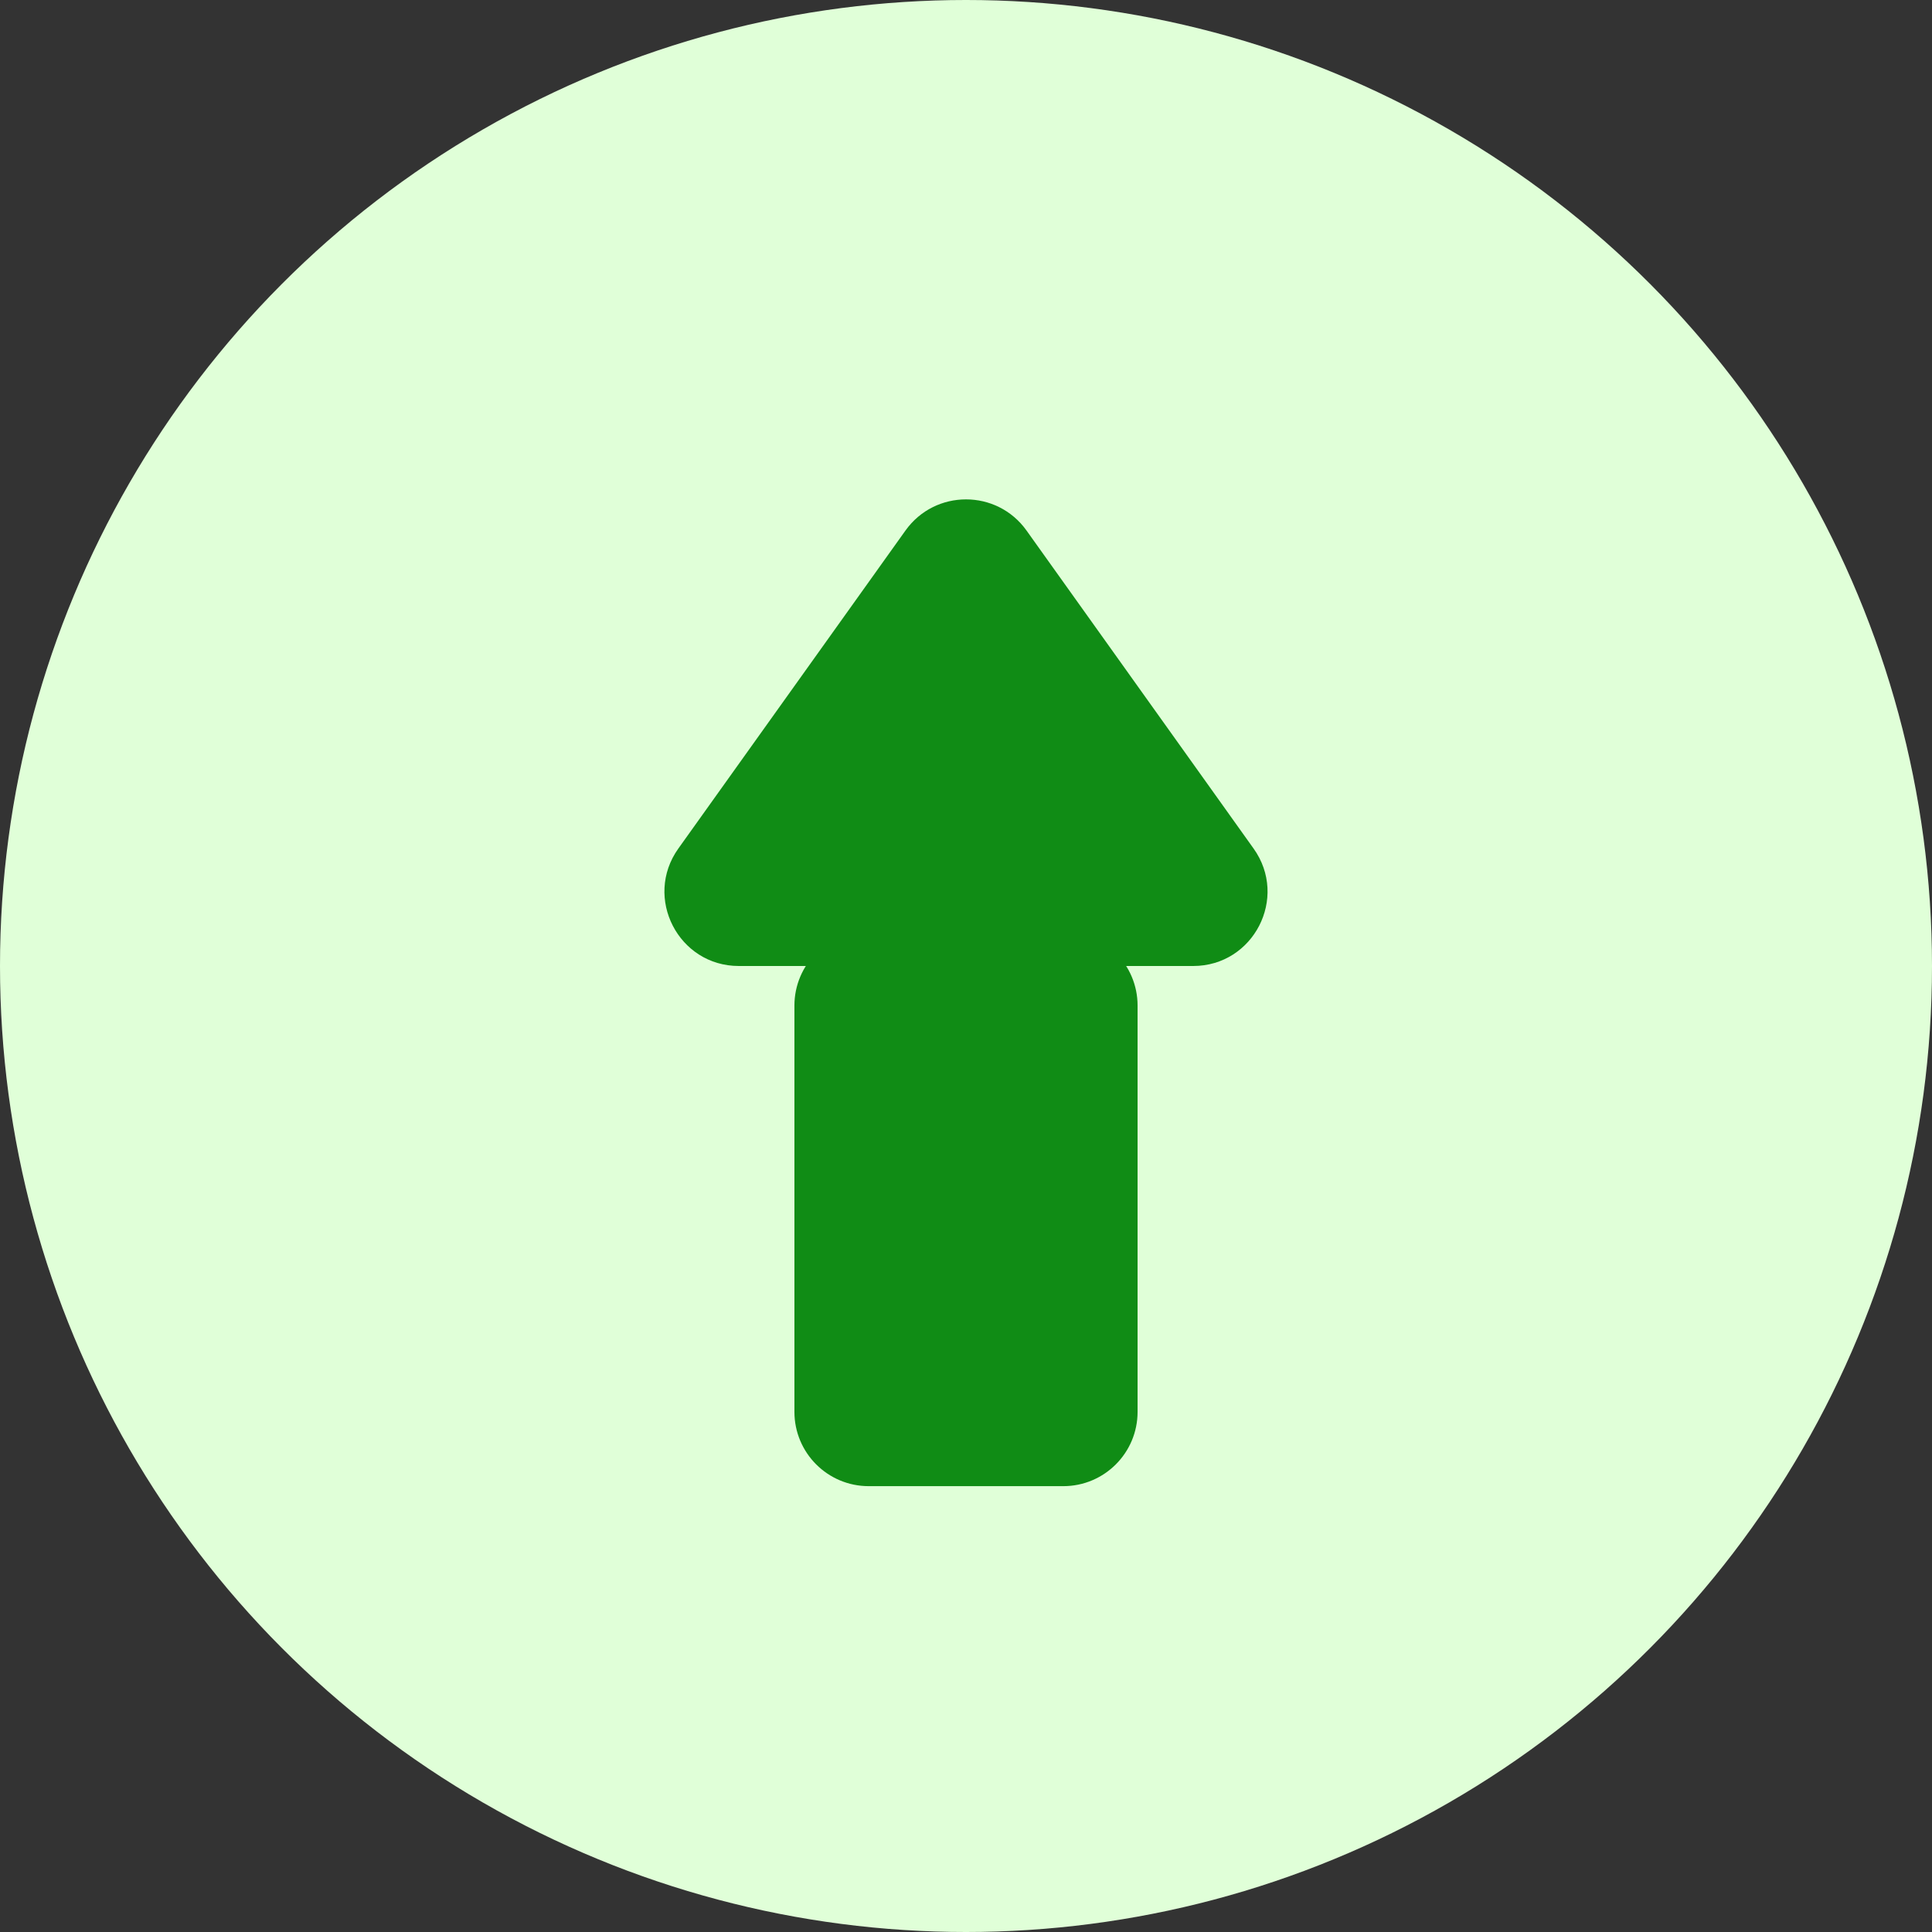
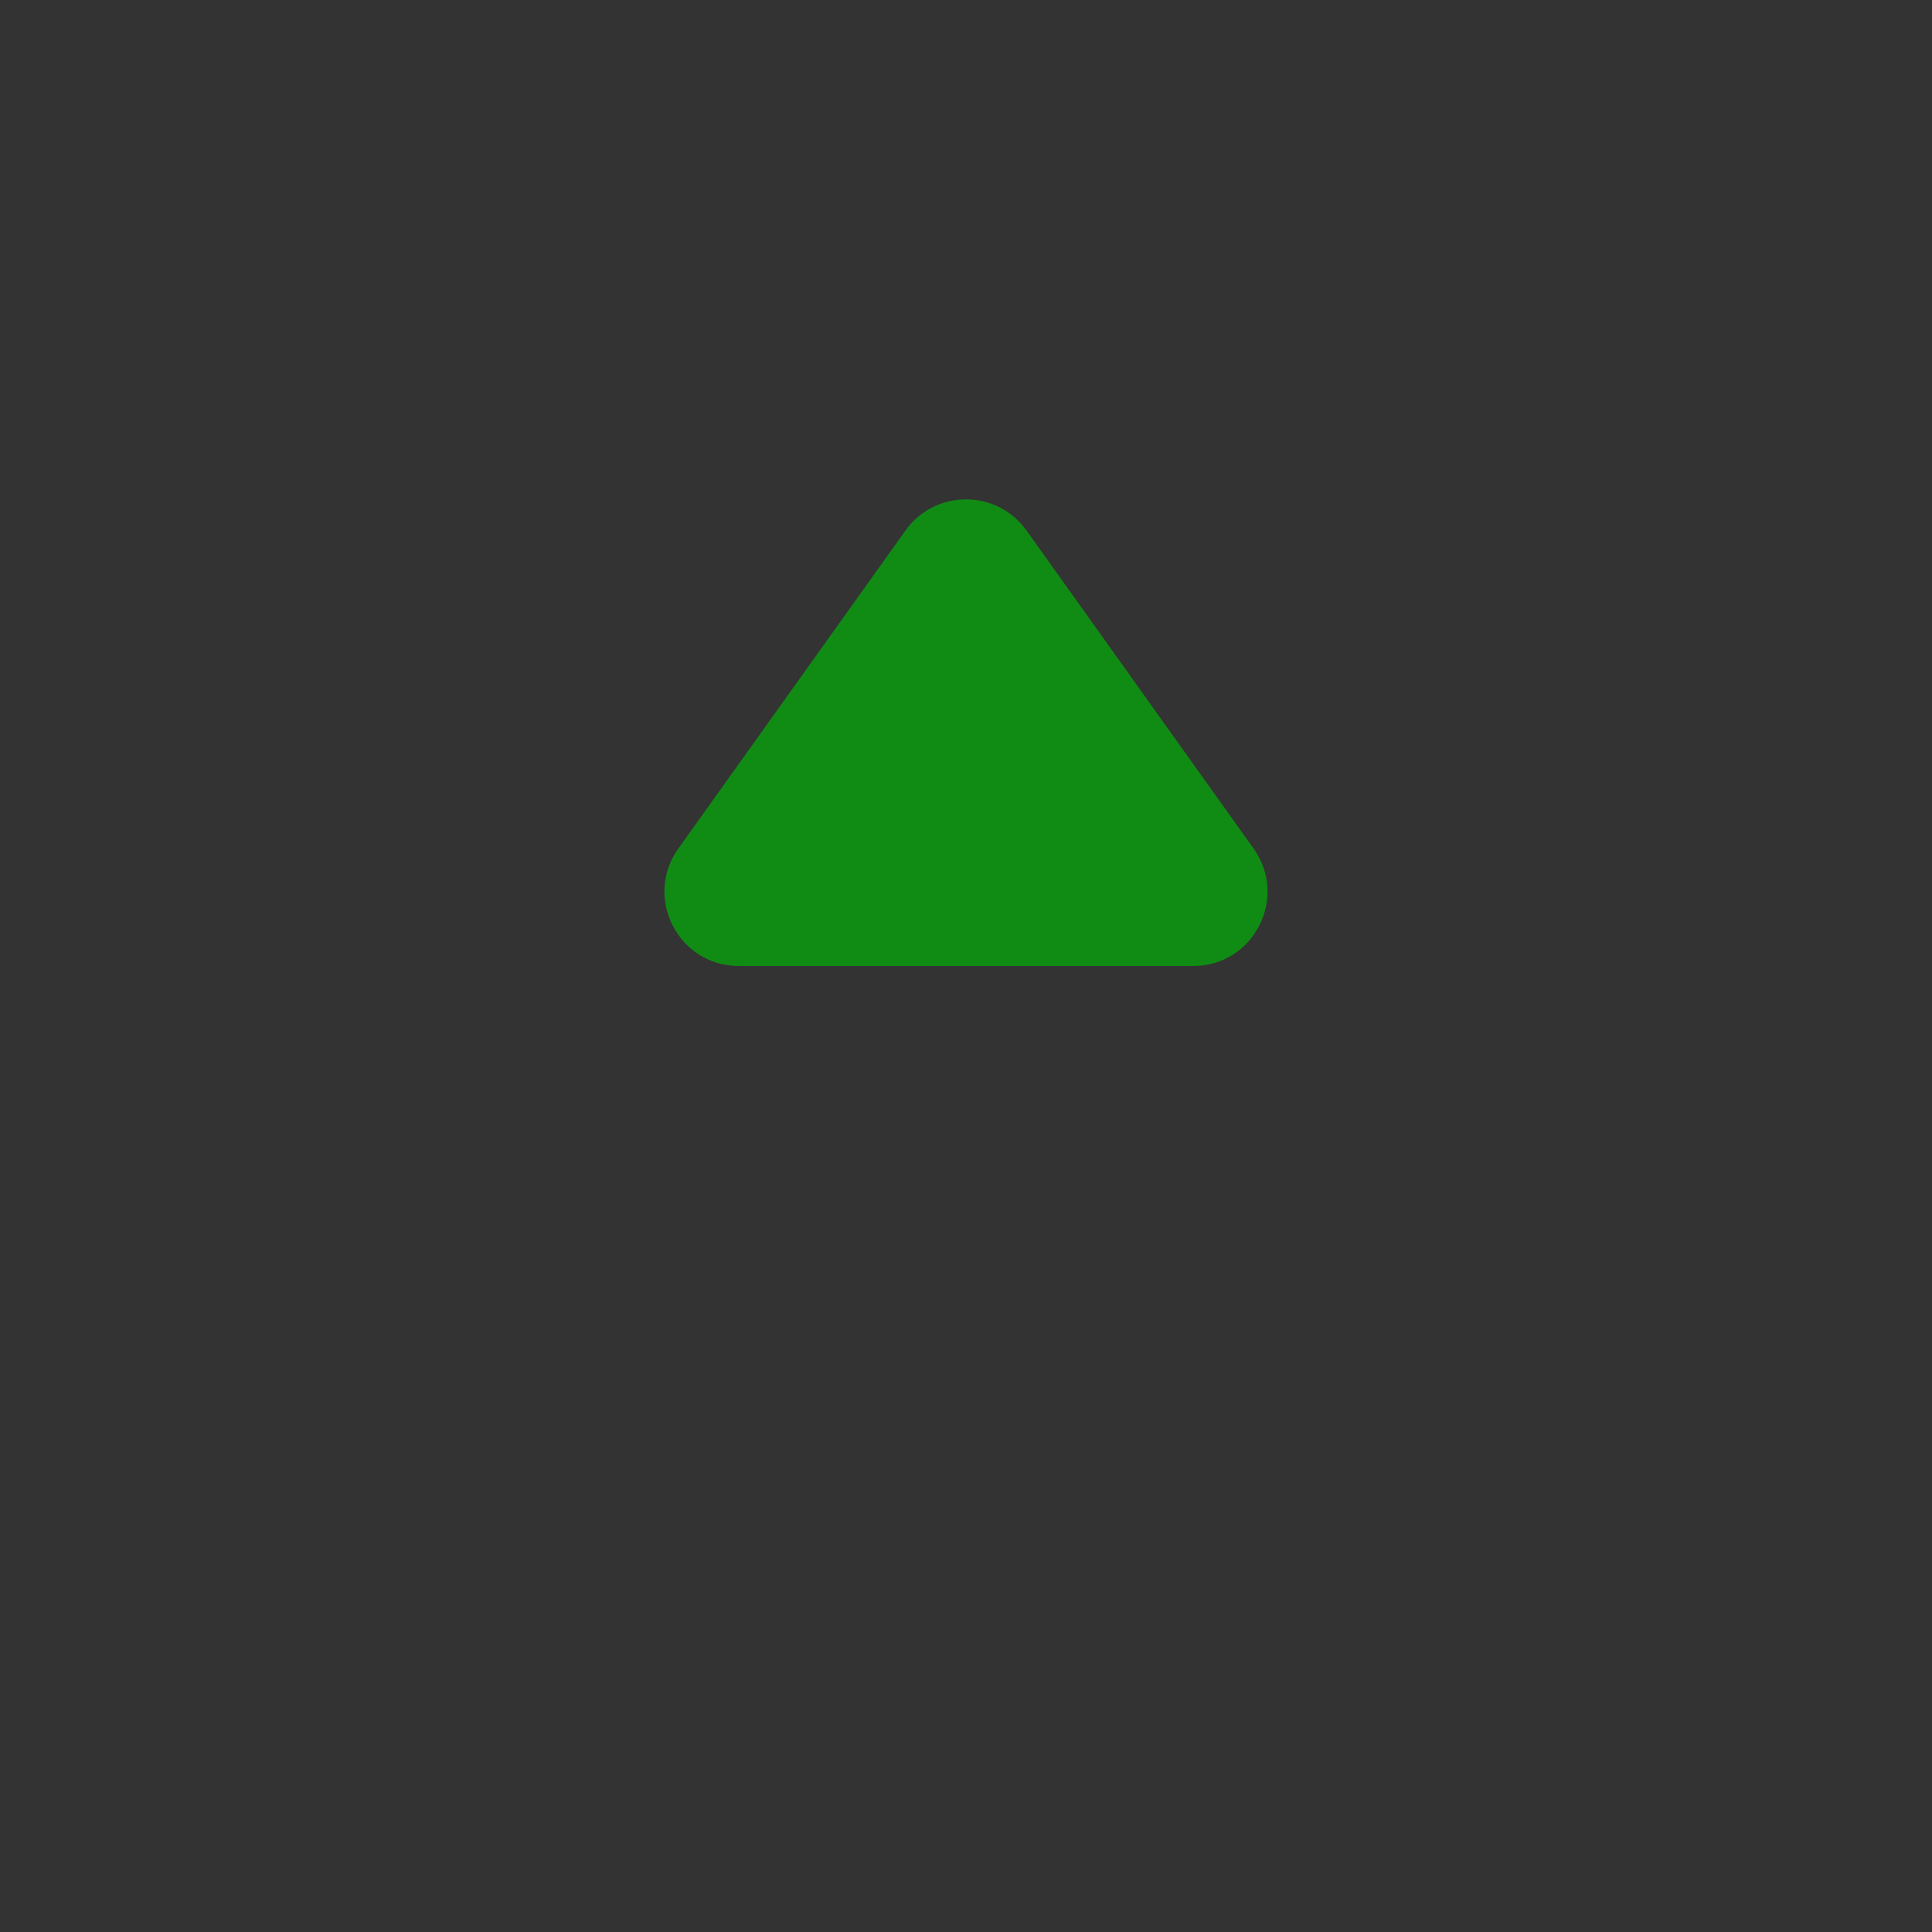
<svg xmlns="http://www.w3.org/2000/svg" width="26" height="26" viewBox="0 0 26 26" fill="none">
  <rect x="0" y="0" width="26" height="26" fill="#333333" stroke="none" />
  <g id="price indicator/bullish">
-     <circle id="Ellipse 1" cx="13" cy="13" r="13" fill="#E0FFD8" />
    <g id="Vector">
      <path d="M12.186 7.139C12.585 6.581 13.415 6.581 13.814 7.139L16.87 11.419C17.343 12.081 16.87 13 16.057 13H9.943C9.13 13 8.657 12.081 9.129 11.419L12.186 7.139Z" fill="#108C15" />
-       <path d="M10.691 13.533C10.691 12.981 11.138 12.533 11.691 12.533H14.309C14.862 12.533 15.309 12.981 15.309 13.533V19C15.309 19.552 14.862 20 14.309 20H11.691C11.138 20 10.691 19.552 10.691 19V13.533Z" fill="#108C15" />
    </g>
  </g>
</svg>